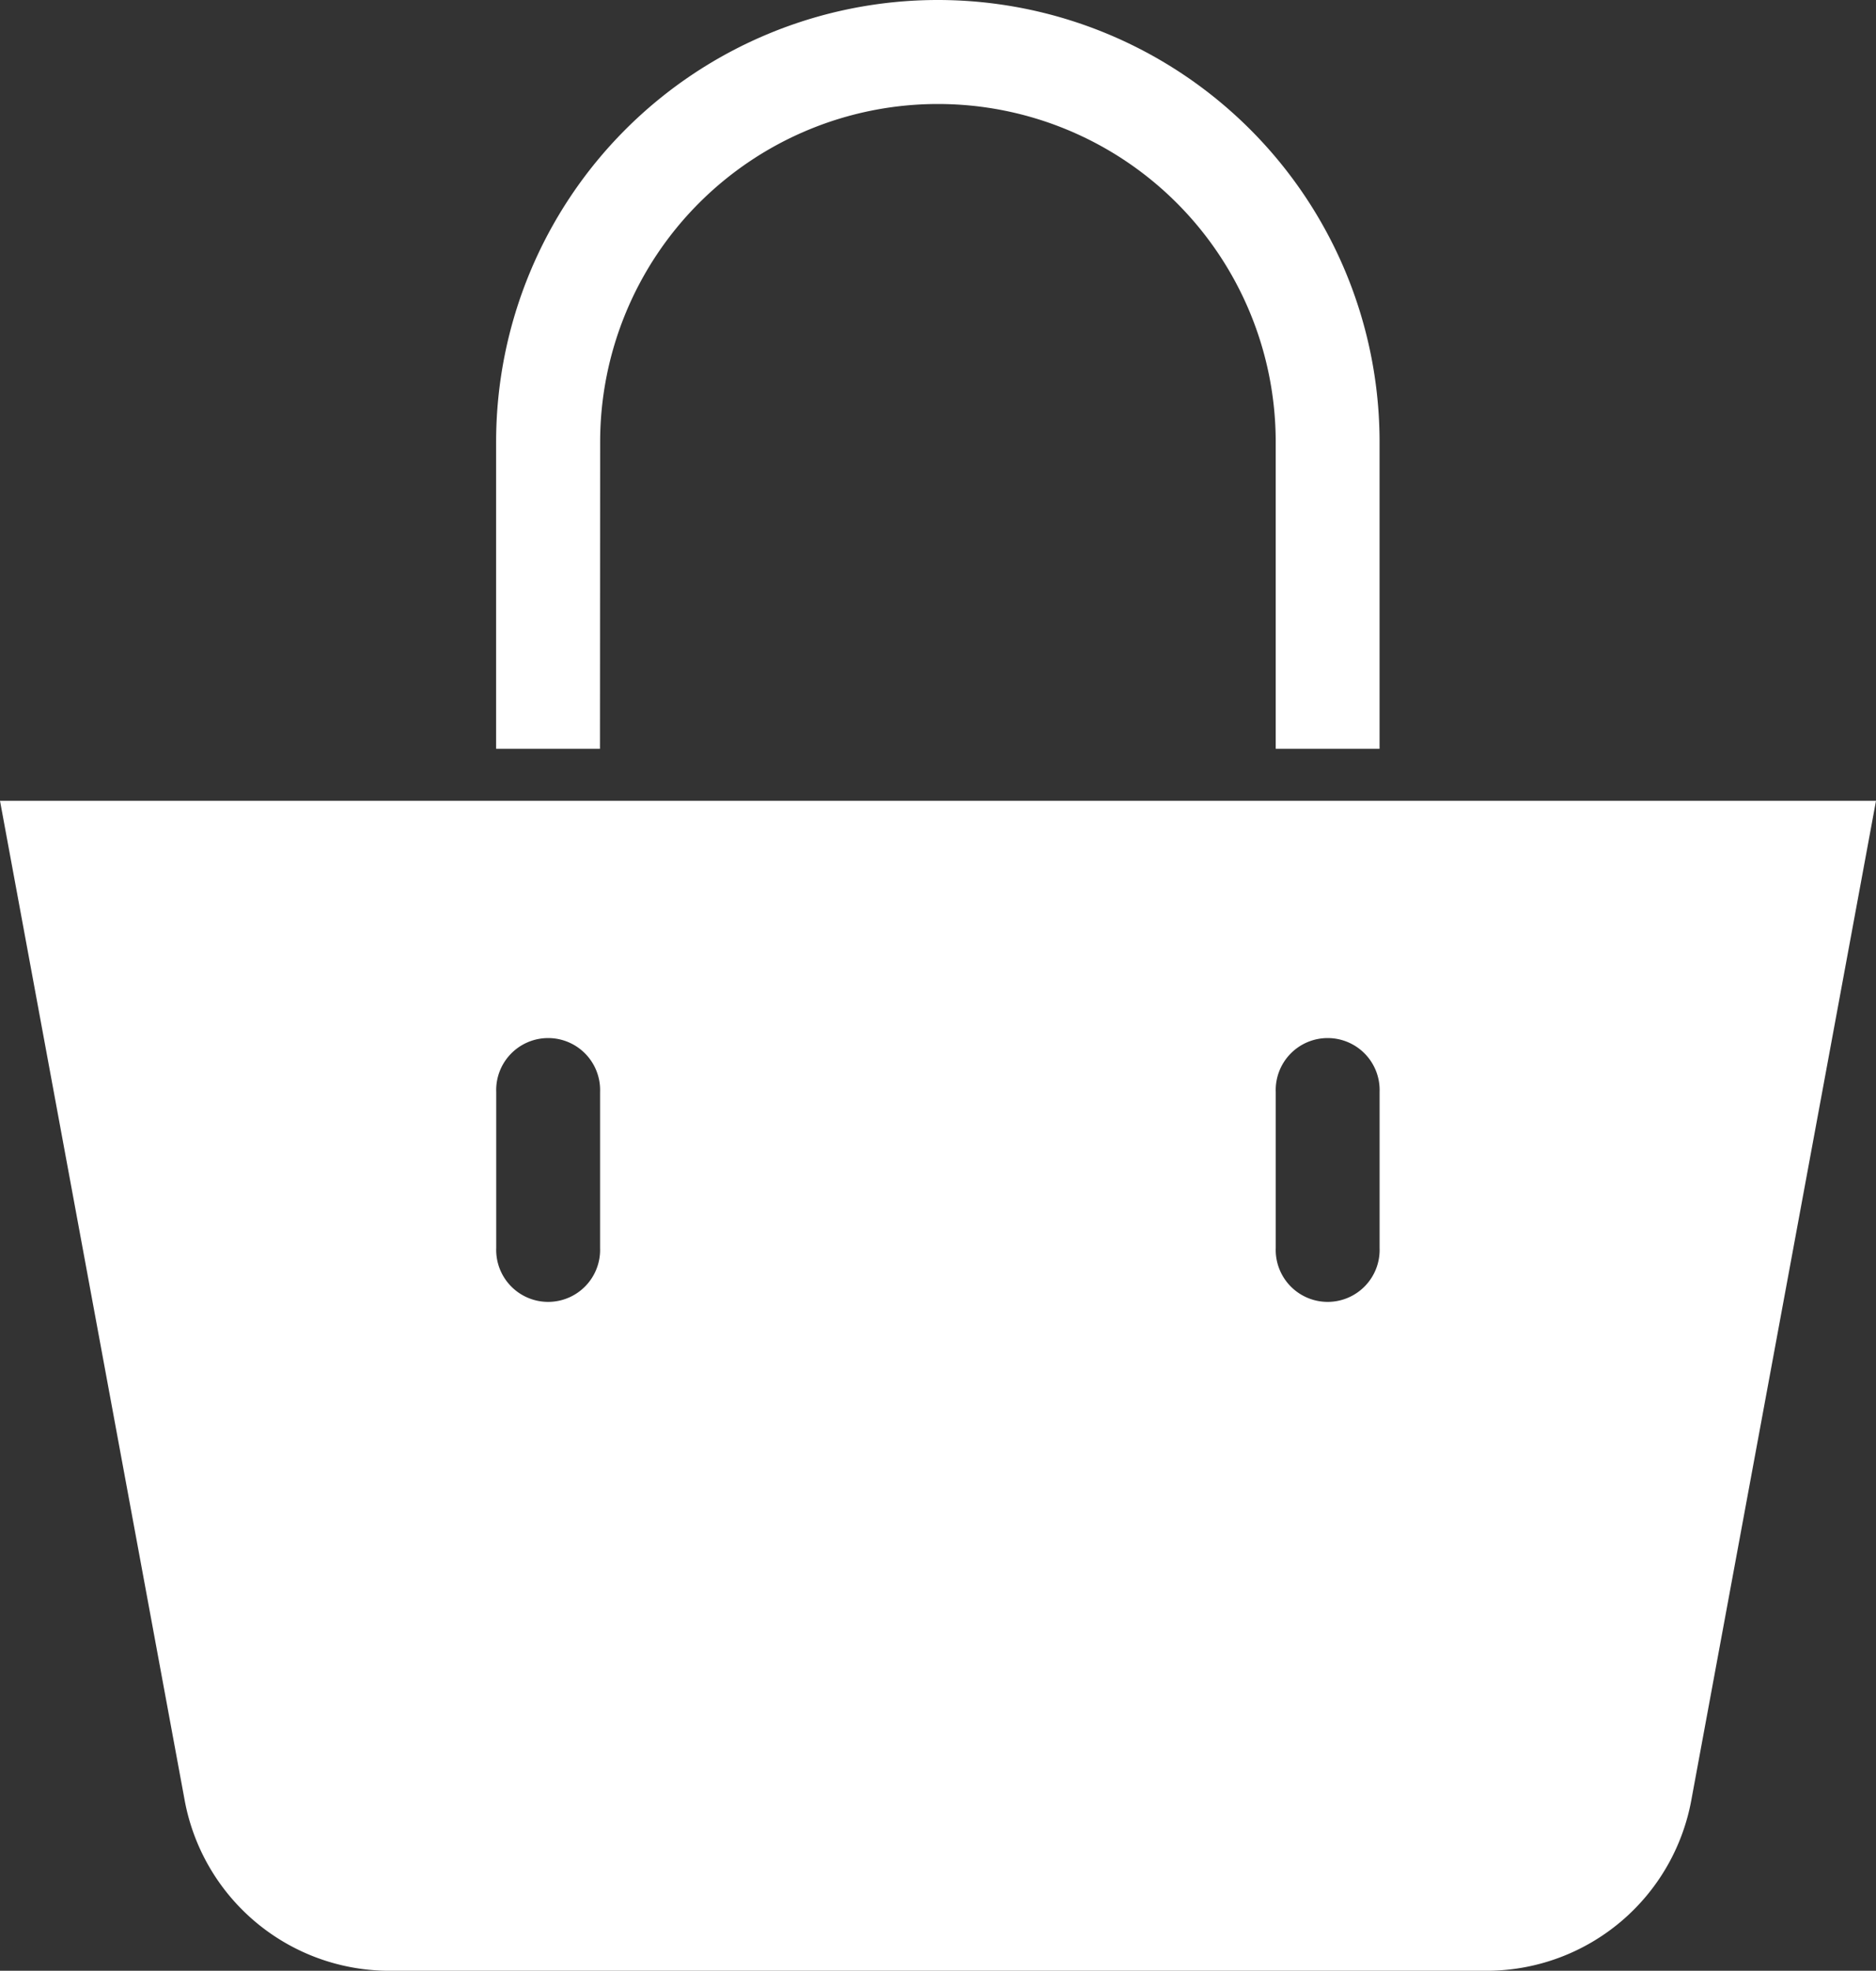
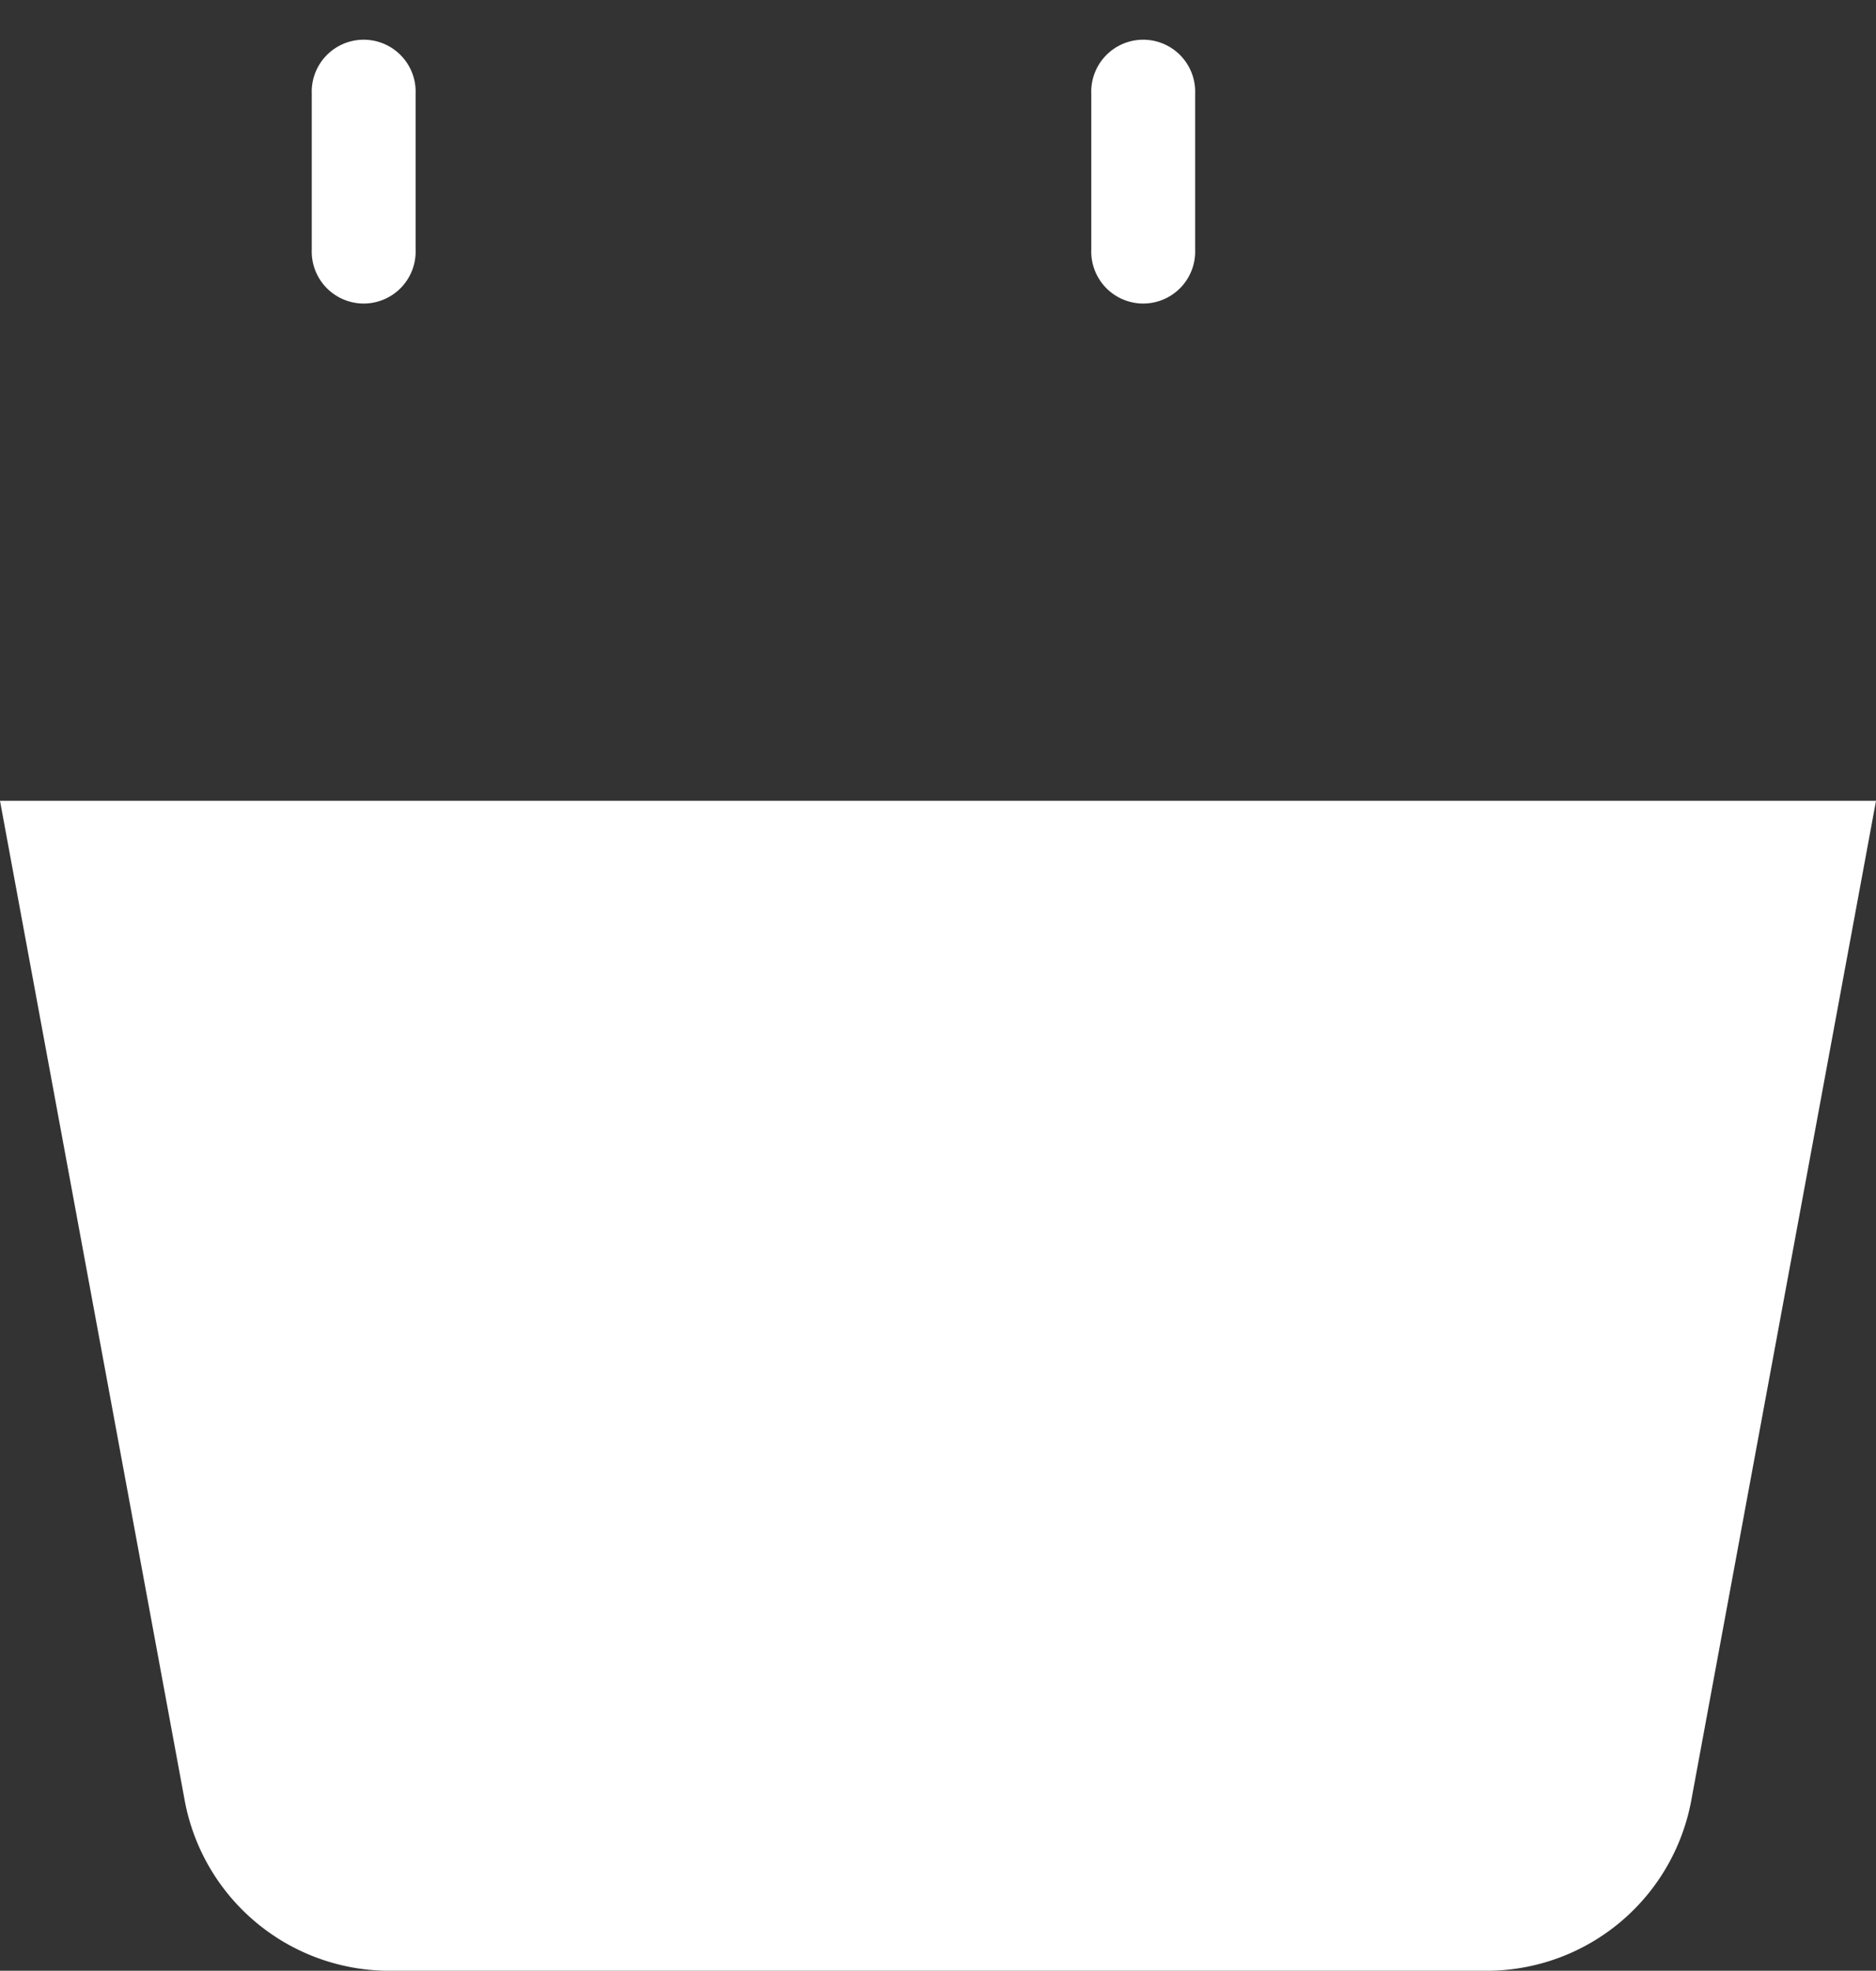
<svg xmlns="http://www.w3.org/2000/svg" fill="#fff" width="52.387" height="55" viewBox="0 0 52.387 55">
  <rect x="0" y="0" width="52.387" height="55" fill="#333333" stroke="none" />
  <g id="avm" transform="translate(-6563 -384)">
    <g id="Group_16704" data-name="Group 16704" transform="translate(6563 384)">
      <g id="noun-bag-1985499" transform="translate(0 0)">
-         <path id="Path_9487" data-name="Path 9487" d="M148.875,267.862a5.816,5.816,0,0,0,5.659,4.789H185.3a5.816,5.816,0,0,0,5.659-4.789L196.111,240H143.724Zm30.474-19.736a1.451,1.451,0,1,1,2.9,0v4.353a1.451,1.451,0,1,1-2.9,0Zm-21.768,0a1.451,1.451,0,1,1,2.9,0v4.353a1.451,1.451,0,1,1-2.9,0Z" transform="translate(-143.724 -217.651)" />
-         <path id="Path_9488" data-name="Path 9488" d="M255.752,76.33a9.432,9.432,0,0,1,18.865,0v8.562h2.9V76.33a12.335,12.335,0,0,0-24.67,0v8.562h2.9Z" transform="translate(-238.993 -63.995)" />
+         <path id="Path_9487" data-name="Path 9487" d="M148.875,267.862a5.816,5.816,0,0,0,5.659,4.789H185.3a5.816,5.816,0,0,0,5.659-4.789L196.111,240H143.724m30.474-19.736a1.451,1.451,0,1,1,2.9,0v4.353a1.451,1.451,0,1,1-2.9,0Zm-21.768,0a1.451,1.451,0,1,1,2.9,0v4.353a1.451,1.451,0,1,1-2.9,0Z" transform="translate(-143.724 -217.651)" />
      </g>
    </g>
  </g>
</svg>